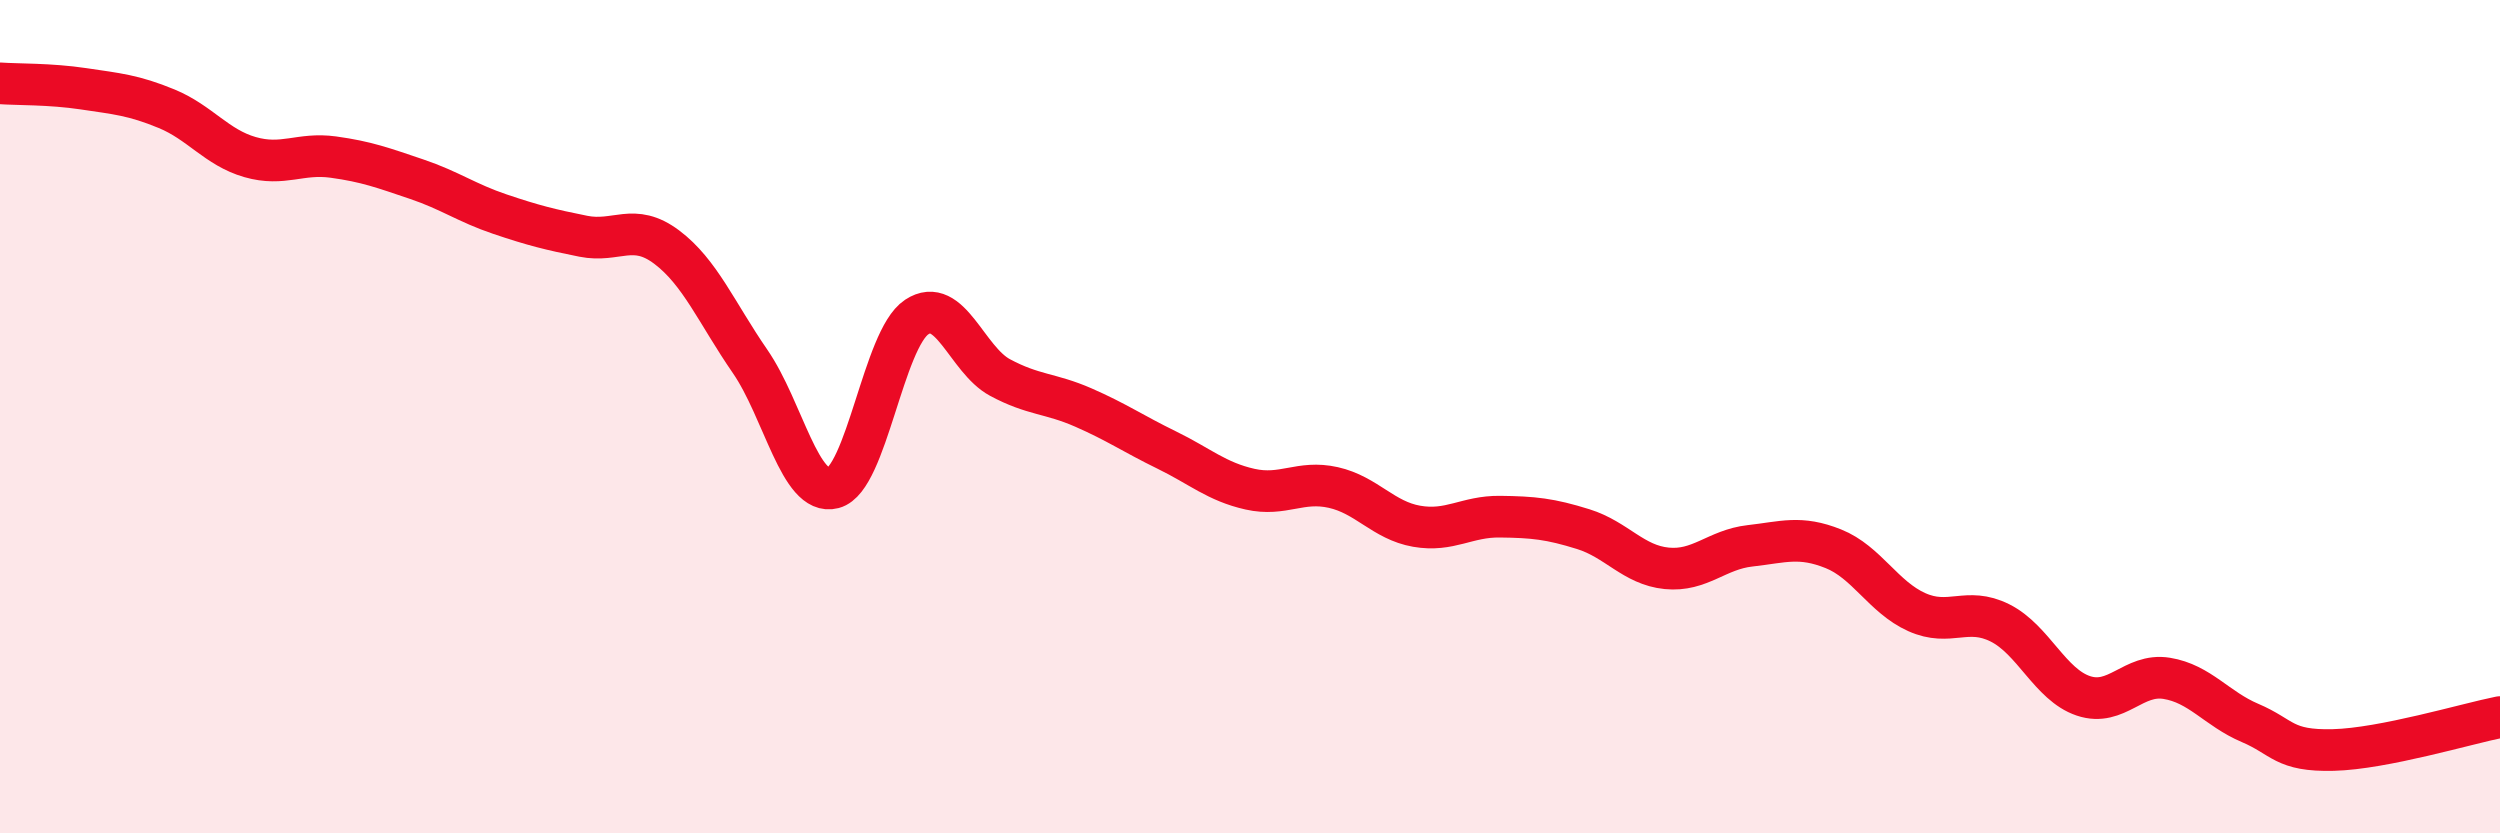
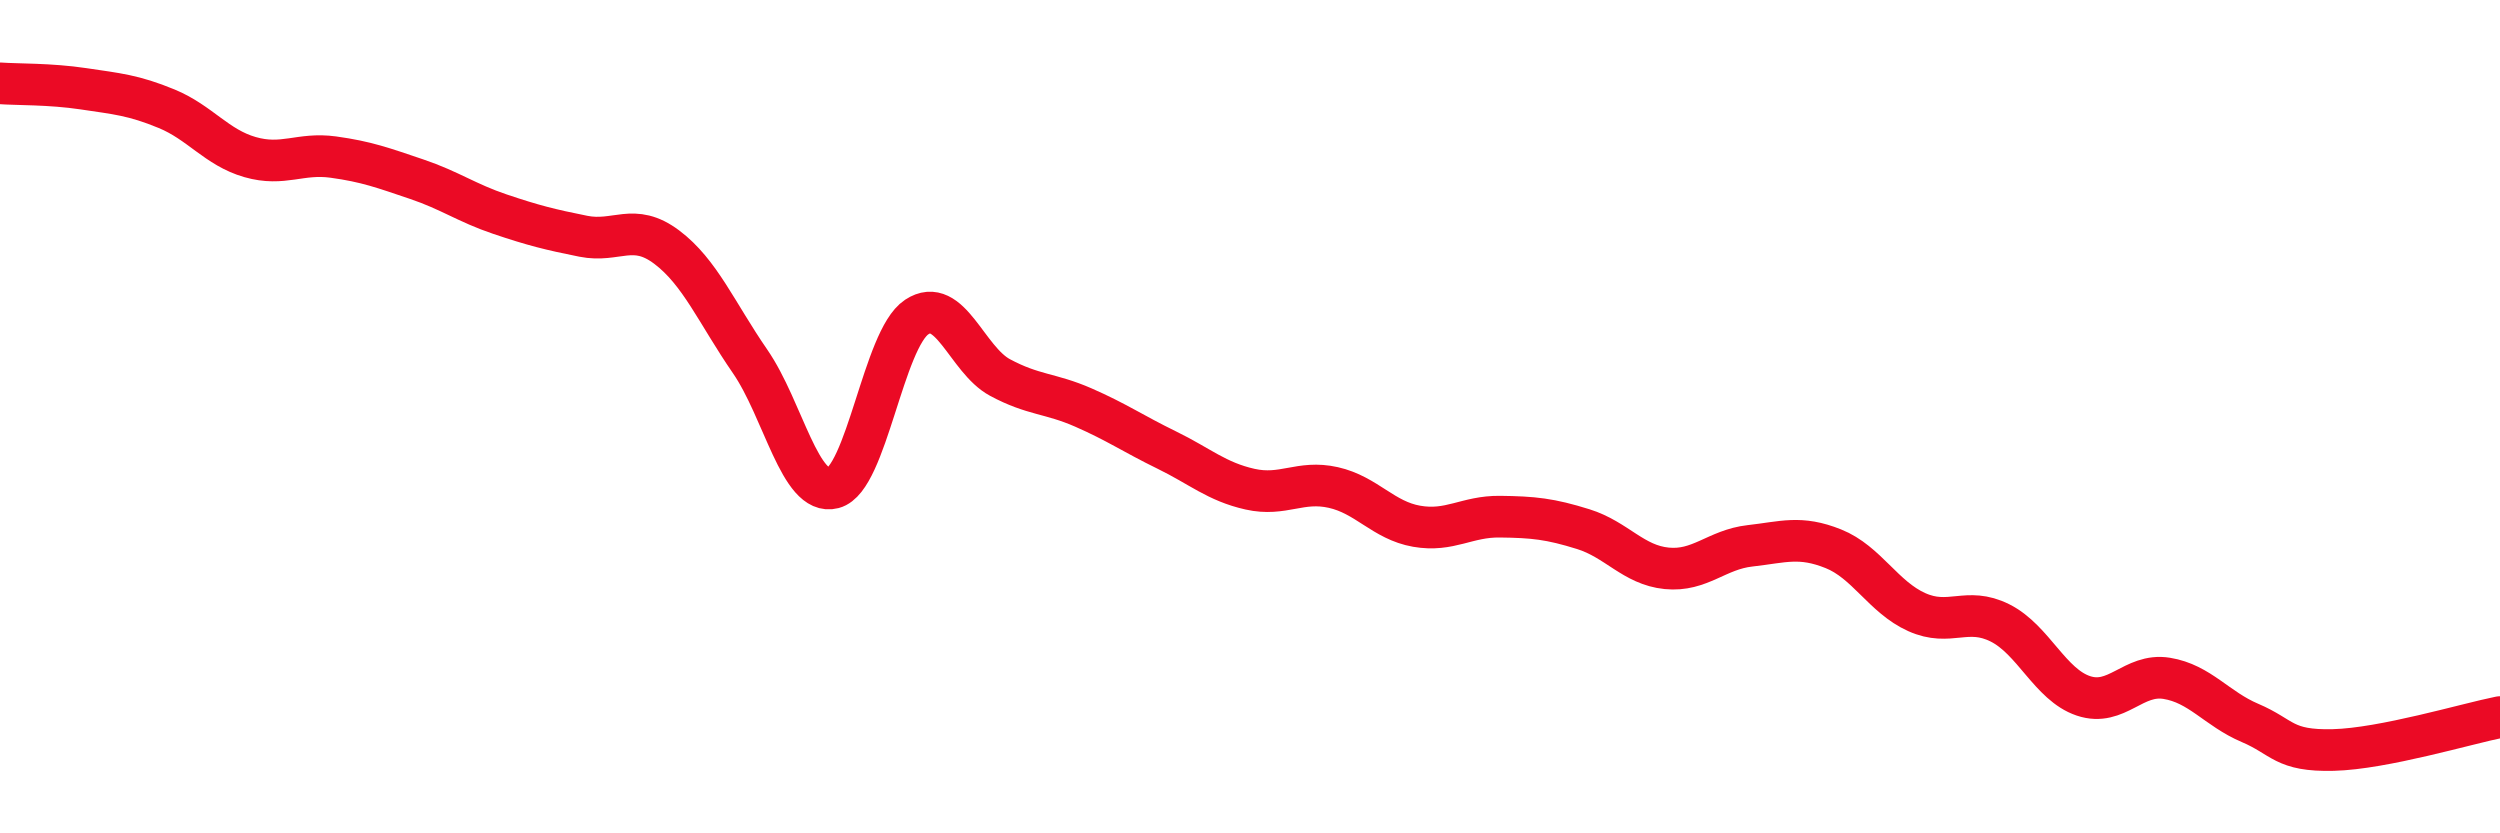
<svg xmlns="http://www.w3.org/2000/svg" width="60" height="20" viewBox="0 0 60 20">
-   <path d="M 0,2 C 0.4,2.03 1.2,2.01 2,2.13 C 2.8,2.25 3.2,2.28 4,2.61 C 4.8,2.94 5.2,3.54 6,3.77 C 6.8,4 7.2,3.66 8,3.77 C 8.8,3.88 9.2,4.03 10,4.3 C 10.8,4.57 11.2,4.87 12,5.14 C 12.8,5.41 13.2,5.51 14,5.67 C 14.8,5.83 15.2,5.33 16,5.93 C 16.8,6.53 17.2,7.51 18,8.67 C 18.8,9.83 19.2,11.92 20,11.71 C 20.8,11.5 21.2,8.14 22,7.61 C 22.8,7.08 23.2,8.63 24,9.06 C 24.8,9.49 25.2,9.43 26,9.78 C 26.8,10.13 27.2,10.41 28,10.8 C 28.8,11.19 29.2,11.56 30,11.74 C 30.8,11.92 31.2,11.52 32,11.7 C 32.8,11.88 33.2,12.49 34,12.63 C 34.8,12.77 35.2,12.39 36,12.4 C 36.8,12.41 37.2,12.45 38,12.7 C 38.8,12.95 39.2,13.56 40,13.64 C 40.8,13.72 41.2,13.19 42,13.1 C 42.8,13.01 43.2,12.85 44,13.17 C 44.8,13.49 45.2,14.33 46,14.69 C 46.8,15.05 47.2,14.55 48,14.95 C 48.8,15.35 49.2,16.43 50,16.7 C 50.8,16.97 51.2,16.15 52,16.28 C 52.8,16.41 53.2,17.01 54,17.35 C 54.8,17.69 54.8,18.03 56,18 C 57.2,17.97 59.2,17.37 60,17.21L60 20L0 20Z" fill="#EB0A25" opacity="0.1" stroke-linecap="round" stroke-linejoin="round" />
  <path d="M 0,2 C 0.4,2.03 1.2,2.01 2,2.13 C 2.8,2.25 3.2,2.28 4,2.61 C 4.8,2.94 5.2,3.54 6,3.77 C 6.8,4 7.2,3.66 8,3.77 C 8.8,3.88 9.2,4.03 10,4.3 C 10.8,4.57 11.2,4.87 12,5.14 C 12.8,5.41 13.2,5.51 14,5.67 C 14.8,5.83 15.2,5.33 16,5.93 C 16.8,6.53 17.2,7.51 18,8.67 C 18.8,9.83 19.2,11.92 20,11.71 C 20.8,11.5 21.2,8.14 22,7.61 C 22.8,7.08 23.2,8.63 24,9.06 C 24.8,9.49 25.2,9.43 26,9.78 C 26.8,10.13 27.2,10.41 28,10.8 C 28.8,11.19 29.2,11.56 30,11.74 C 30.8,11.92 31.2,11.52 32,11.7 C 32.8,11.88 33.2,12.49 34,12.63 C 34.8,12.77 35.2,12.39 36,12.4 C 36.8,12.41 37.2,12.45 38,12.7 C 38.8,12.95 39.2,13.56 40,13.64 C 40.8,13.72 41.2,13.19 42,13.1 C 42.8,13.01 43.2,12.85 44,13.17 C 44.8,13.49 45.2,14.33 46,14.69 C 46.8,15.05 47.2,14.55 48,14.95 C 48.8,15.35 49.2,16.43 50,16.7 C 50.8,16.97 51.2,16.15 52,16.28 C 52.8,16.41 53.2,17.01 54,17.35 C 54.8,17.69 54.8,18.03 56,18 C 57.2,17.97 59.2,17.37 60,17.21" stroke="#EB0A25" stroke-width="1" fill="none" stroke-linecap="round" stroke-linejoin="round" />
</svg>